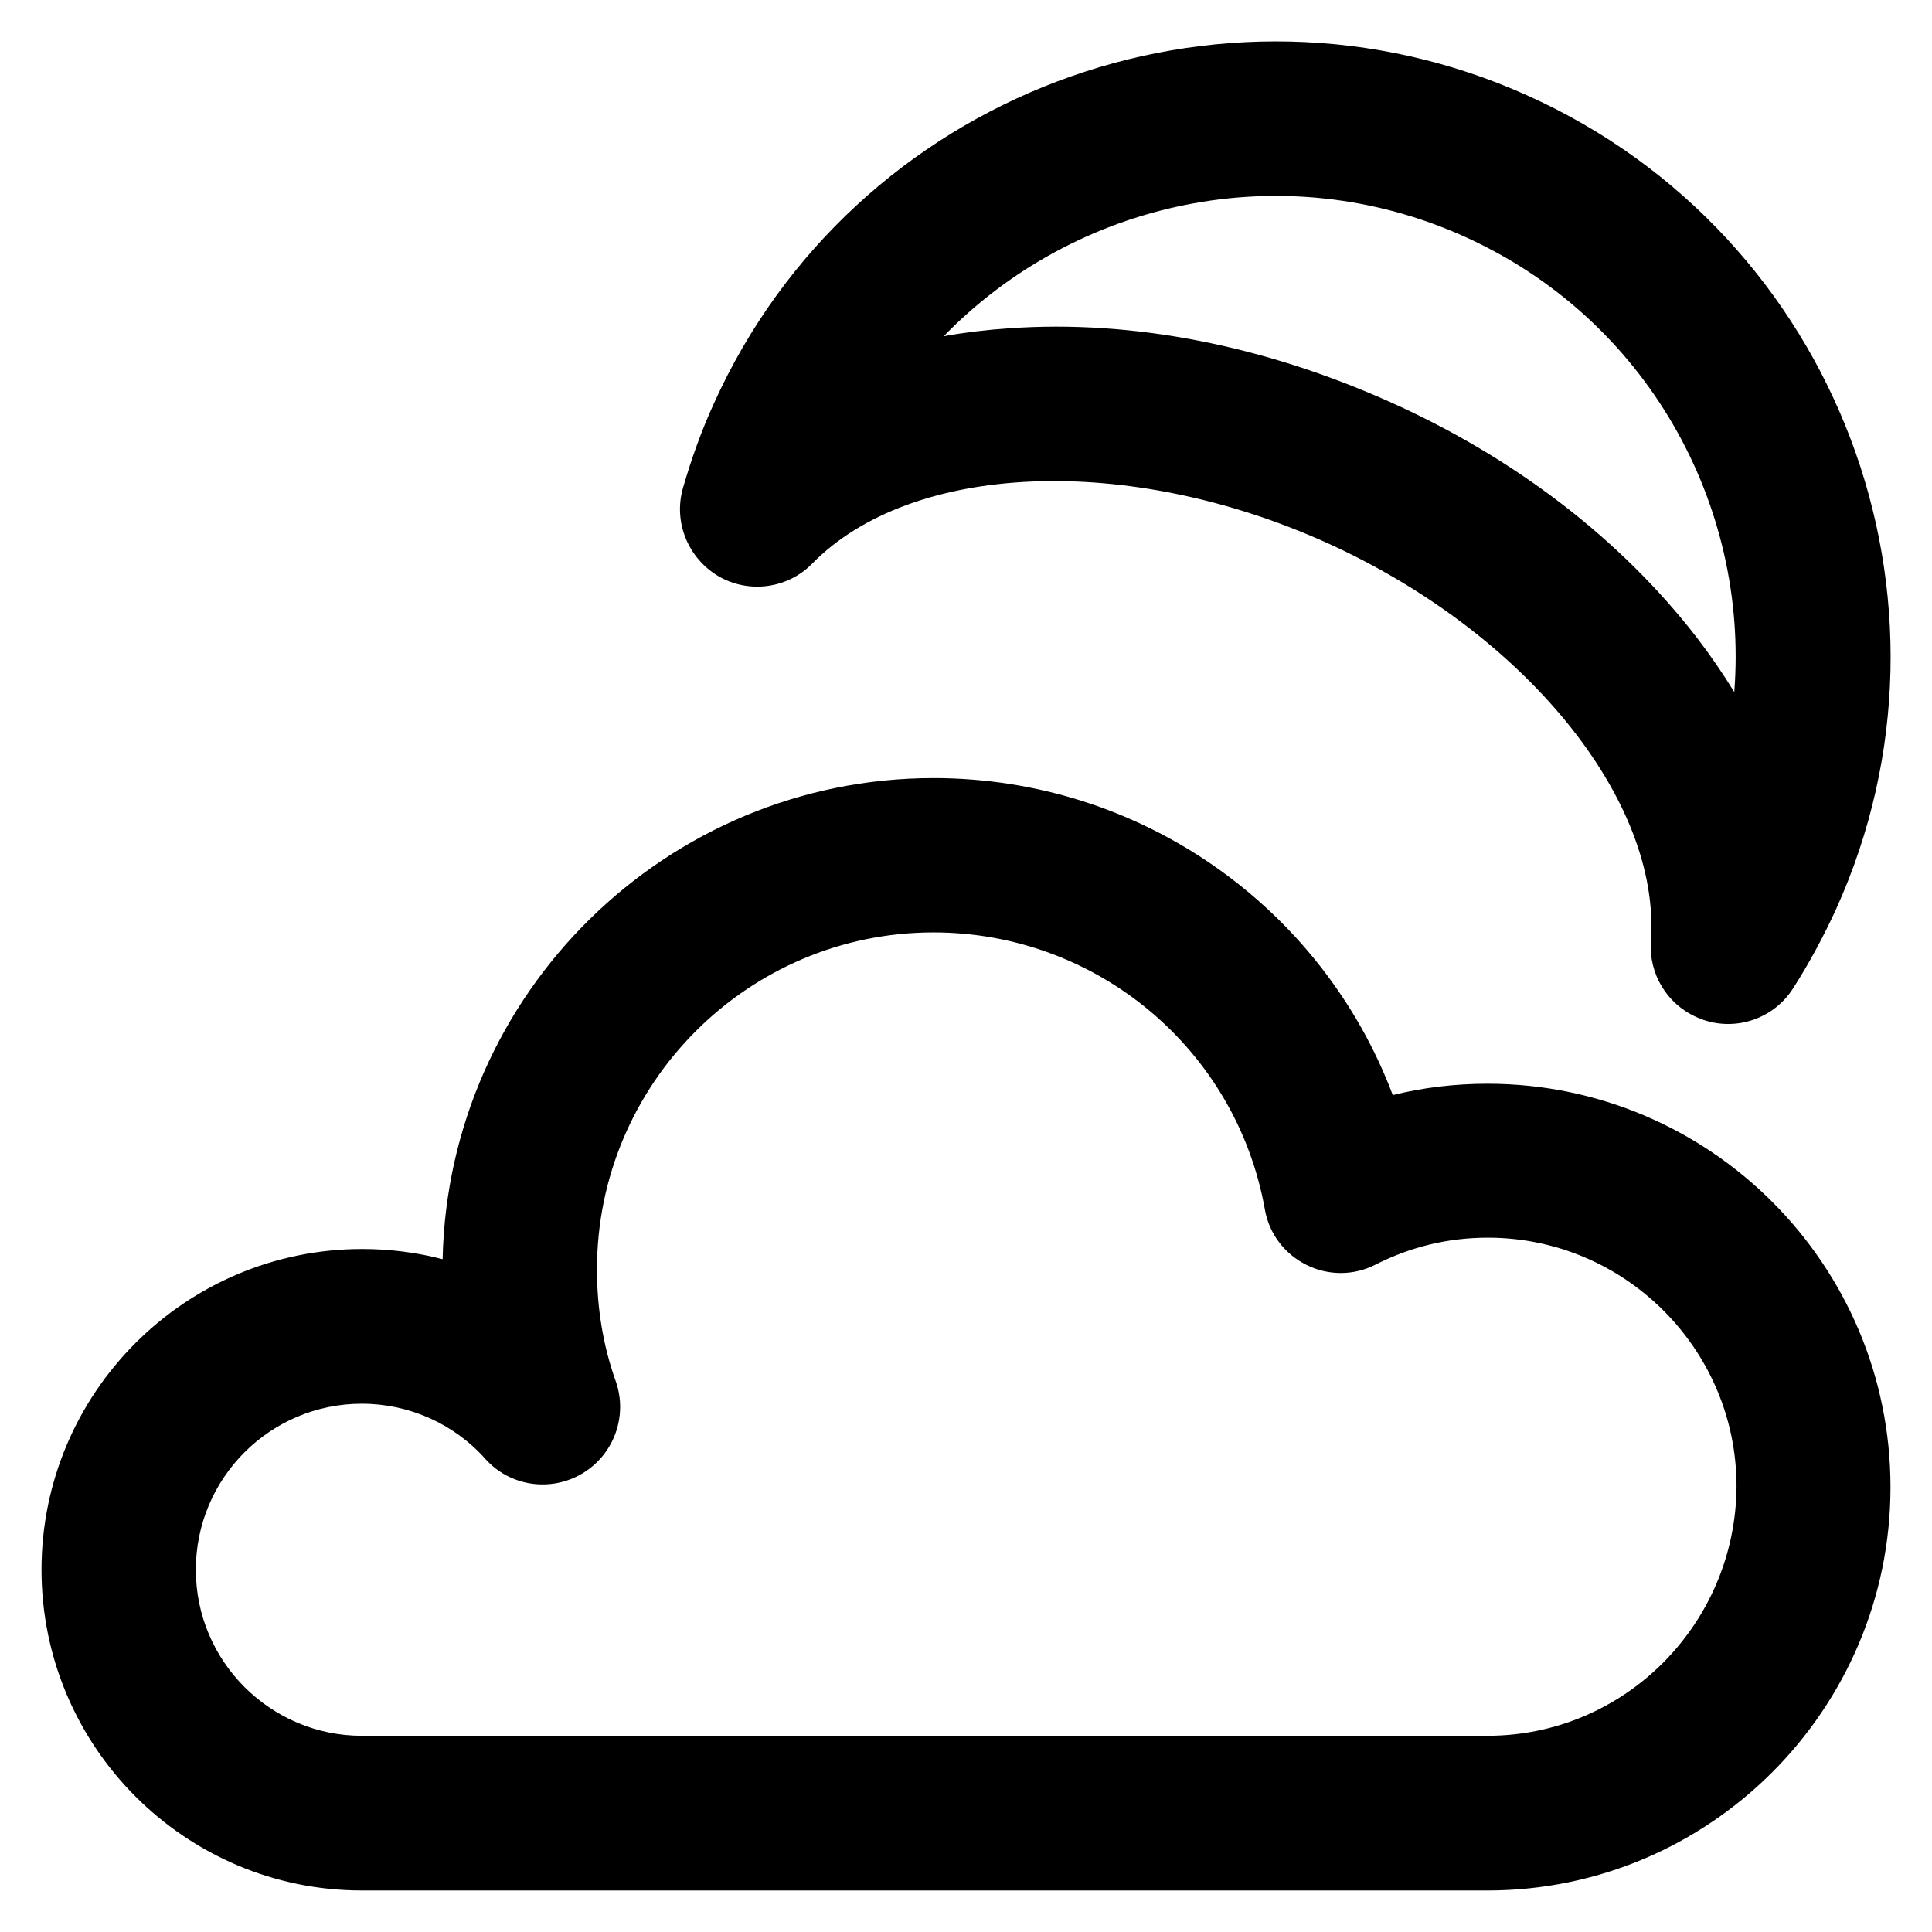
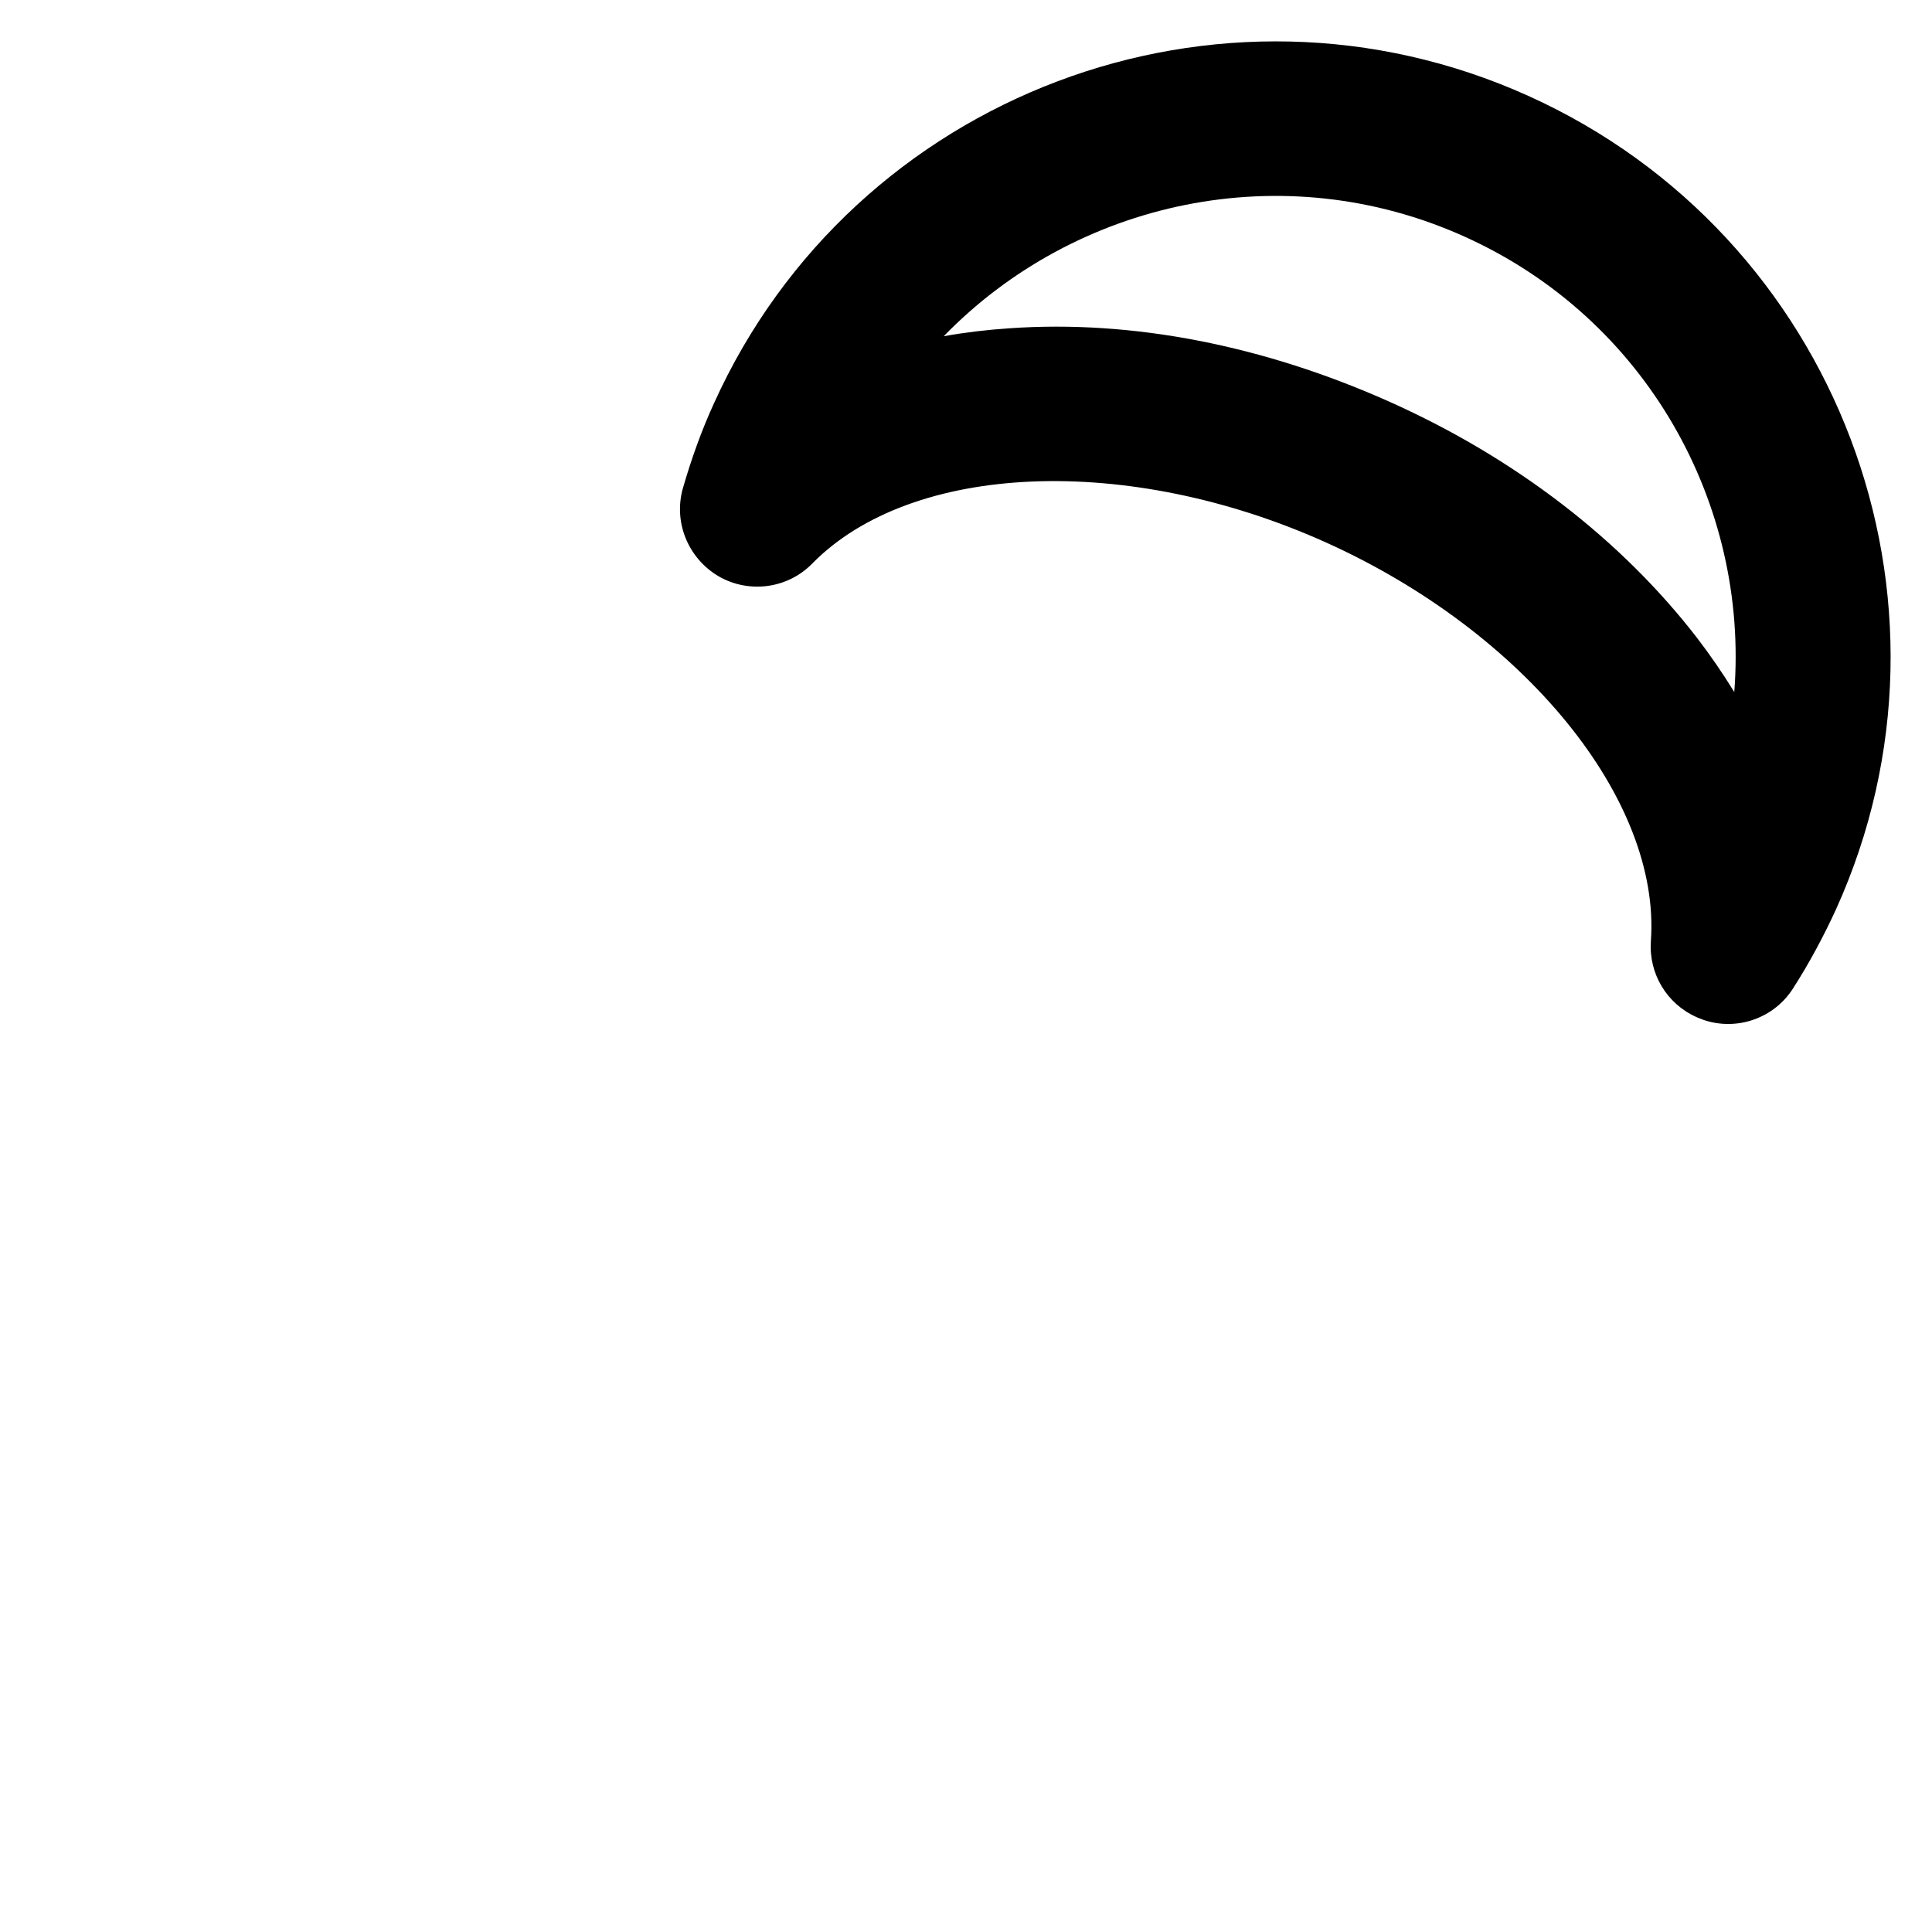
<svg xmlns="http://www.w3.org/2000/svg" version="1.1" viewBox="0 0 512 512" enable-background="new 0 0 512 512">
  <g>
    <g>
-       <path d="m394.2,287.2c-8.6,0-17,1-25.1,3-18.8-49.8-66.8-84-121.7-84-70.8,0-128.6,57-130.1,127.5-6.9-1.8-14.1-2.7-21.3-2.7-46.9,0-85,38.1-85,85 0,46.9 38.1,85 84.9,85h298.3c58.9,0 106.8-48 106.8-106.9-5.68434e-14-59-47.9-106.9-106.8-106.9zm0,172.8h-298.3c-24.2,0-44-19.7-44-44 0-24.3 19.7-44 44-44 12.5,0 24.4,5.3 32.7,14.6 6.5,7.3 17.3,8.9 25.7,3.9 8.4-5 12.1-15.2 8.9-24.4-3.4-9.5-5-19.5-5-29.7 0-49.2 40-89.3 89.2-89.3 43.2,0 80.2,30.9 87.8,73.4 1.1,6.4 5.2,11.8 11,14.7 5.8,2.9 12.6,2.9 18.4-0.1 9.3-4.7 19.2-7.1 29.7-7.1 36.3,0 65.9,29.6 65.9,65.9-0.2,36.5-29.7,66.1-66,66.1z" />
      <path d="m190.4,152.7c8.1,4.7 18.4,3.3 24.9-3.4 26.4-26.8 83.6-29.2 136.2-5.5 52.5,23.7 88.7,68.1 86,105.6-0.6,8.6 4.2,16.6 12,20.1 0.6,0.3 1.3,0.5 2,0.8 8.9,3 18.7-0.5 23.7-8.4 4.3-6.7 8.1-13.8 11.4-21 37-81.9 0.4-178.5-81.6-215.5s-178.8-0.4-215.8,81.5c-3.3,7.2-6,14.8-8.2,22.4-2.6,9 1.3,18.6 9.4,23.4zm197.7-90c48.2,21.7 75.4,70.9 71.5,120.7-3-4.9-6.3-9.7-9.9-14.4-20-25.9-48.1-47.6-81.4-62.5s-68.1-21.8-100.8-19.5c-6,0.4-11.8,1.1-17.4,2.1 34.9-35.9 89.9-48.1 138-26.4z" />
    </g>
  </g>
</svg>